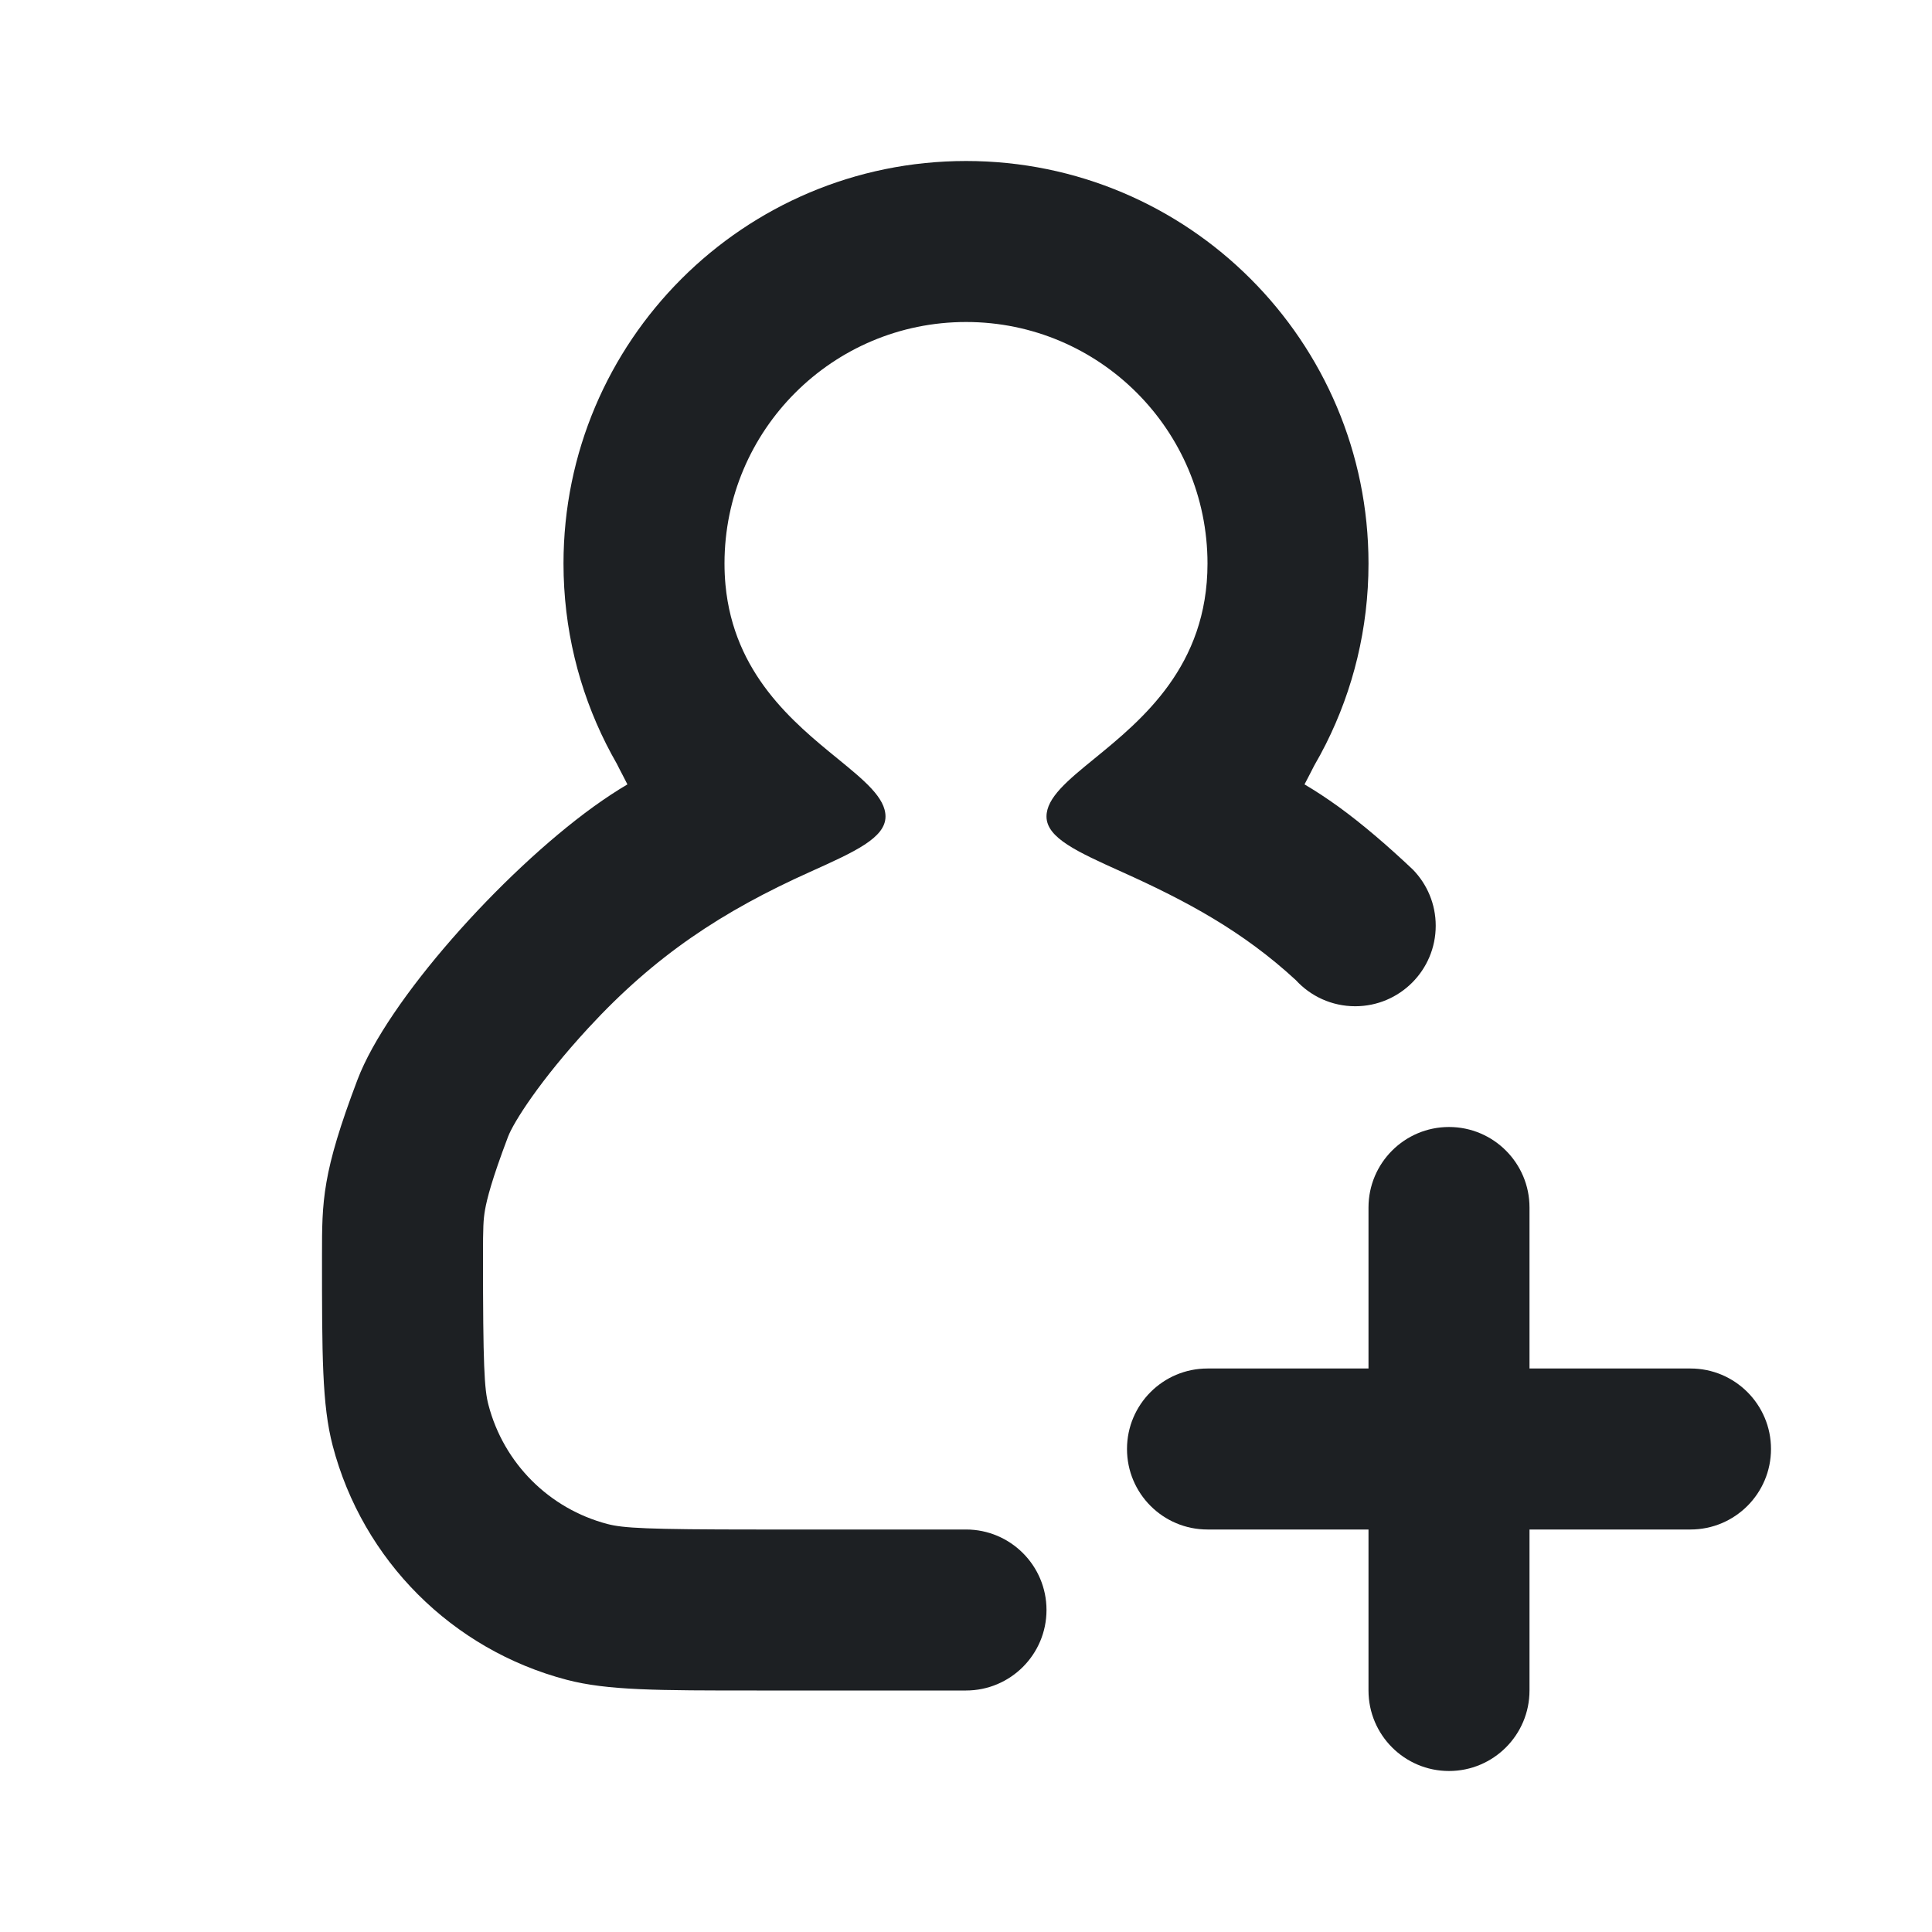
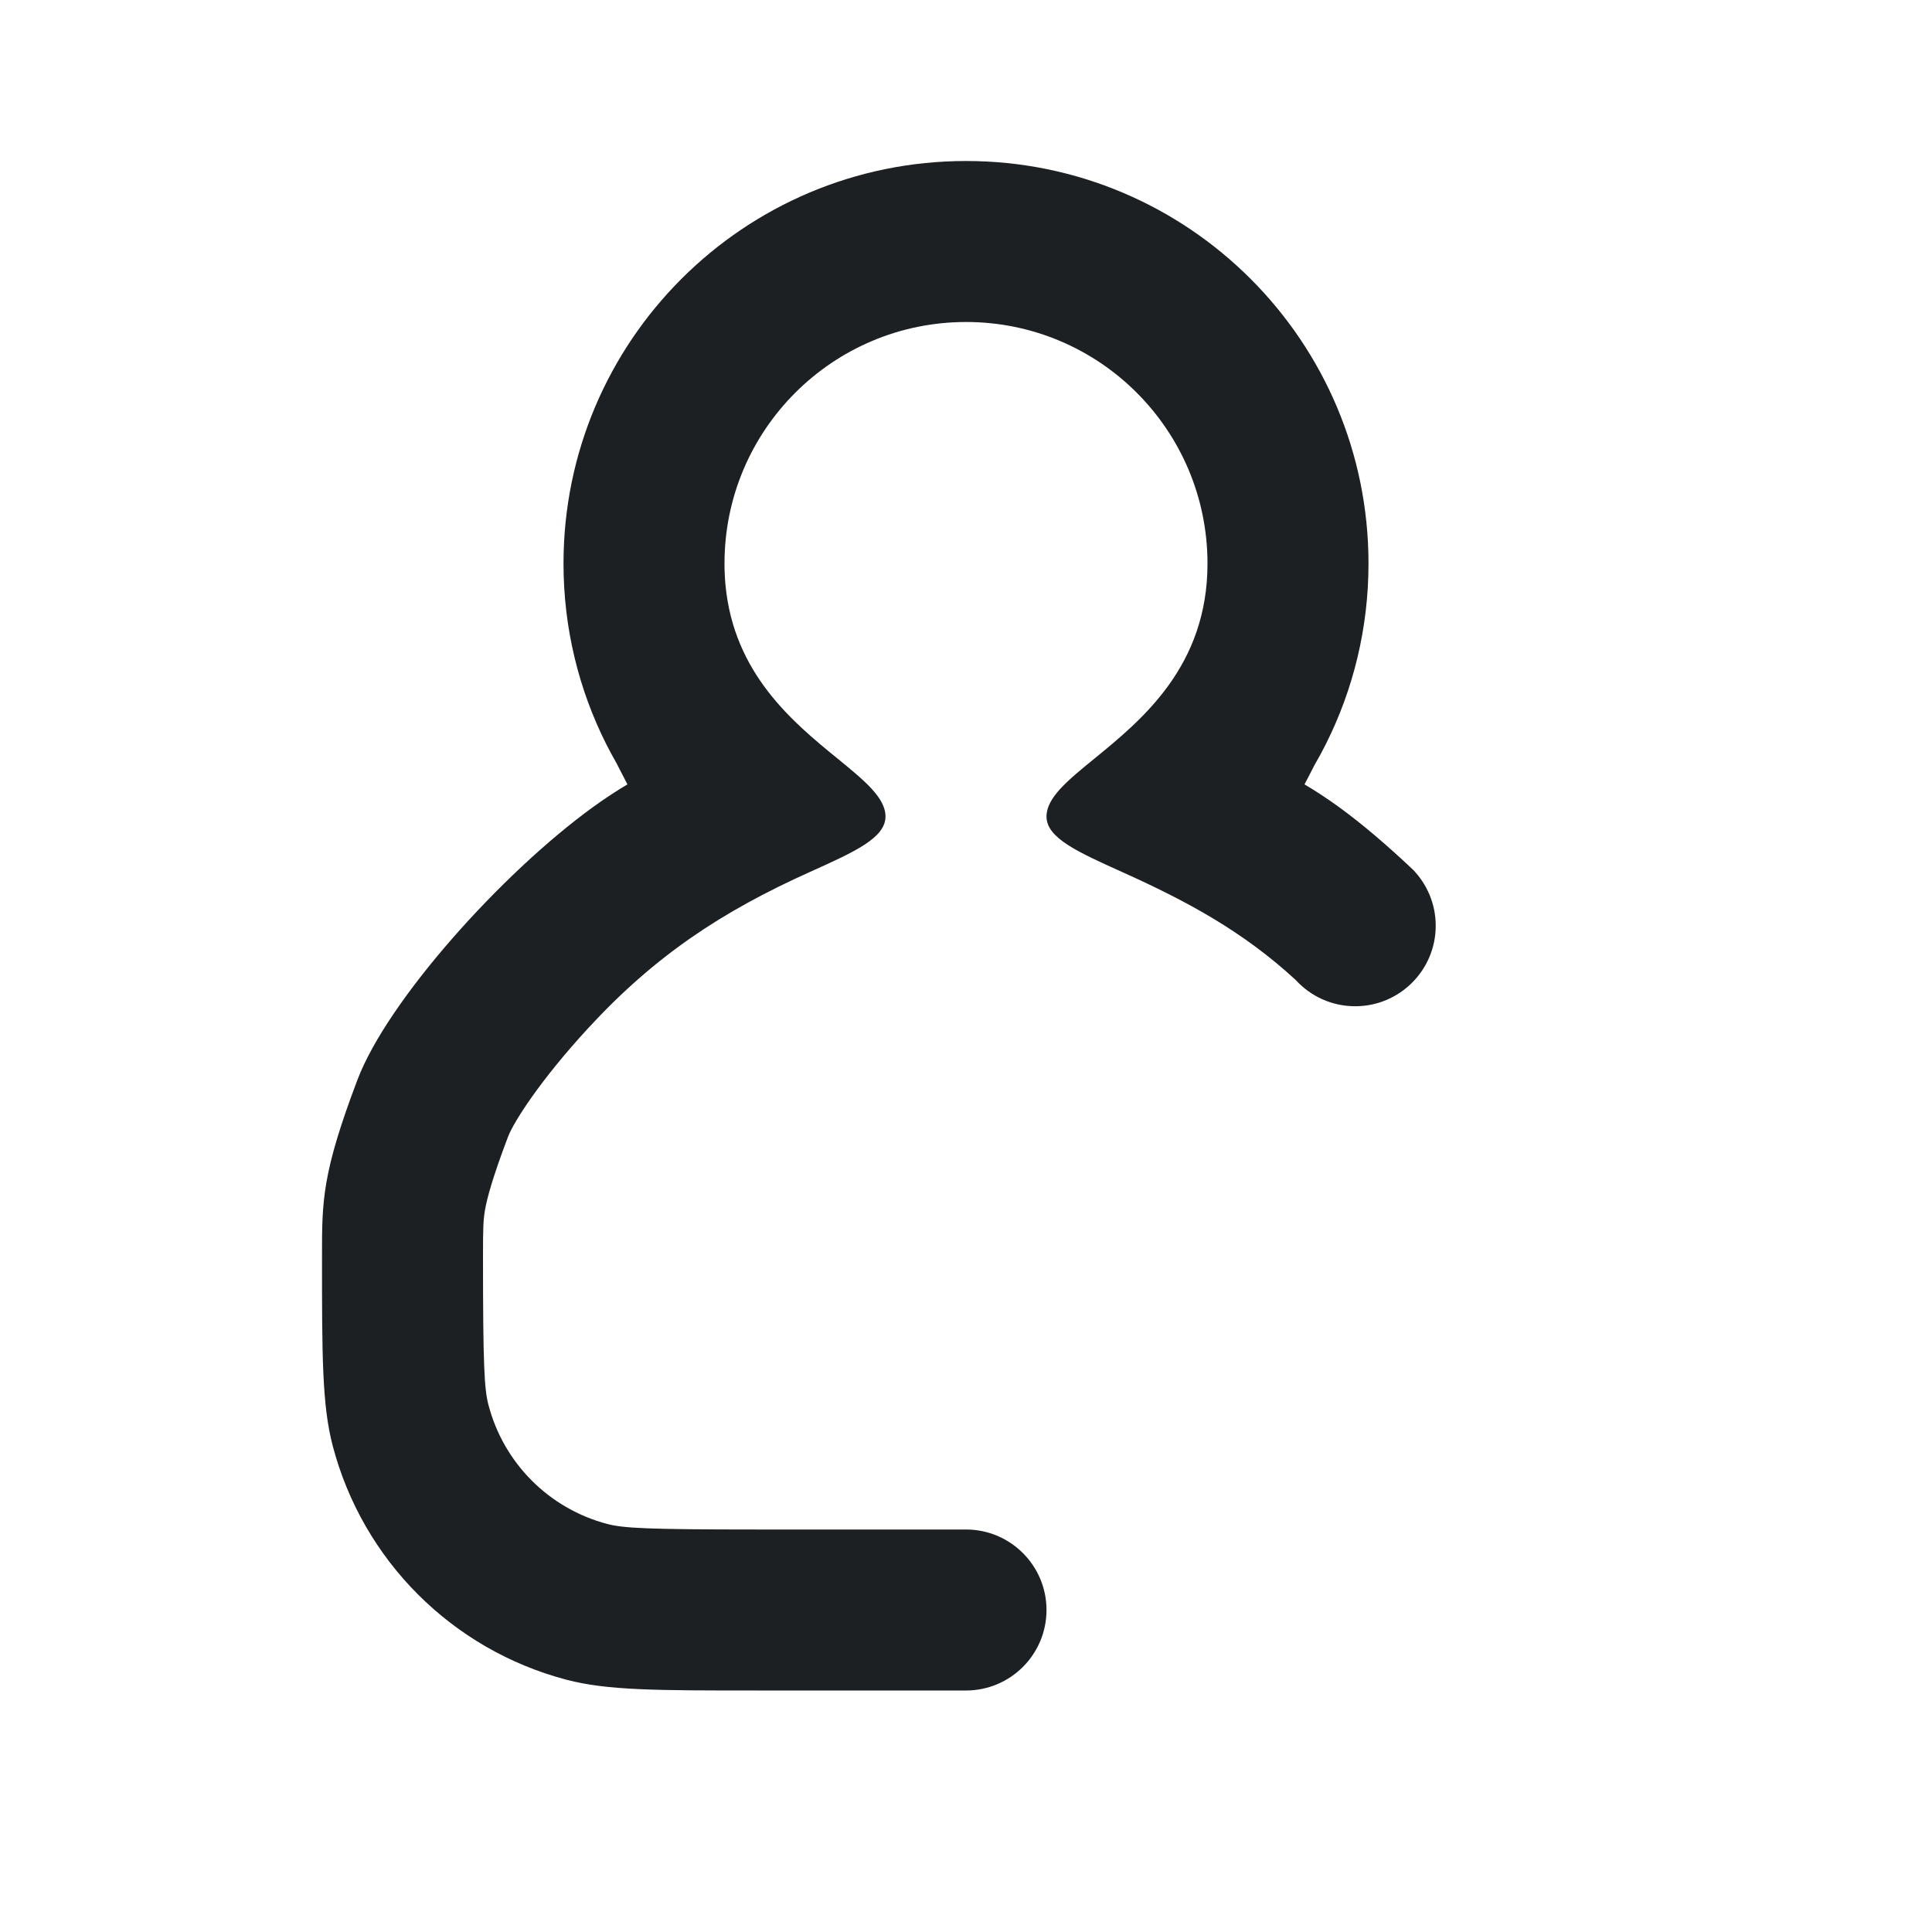
<svg xmlns="http://www.w3.org/2000/svg" width="24" height="24" viewBox="0 0 24 24" fill="none">
  <g clip-path="url(#clip0_6305_2910)">
    <path d="M15 7C15 8.276 14.185 8.942 13.596 9.423C13.261 9.696 13 9.91 13 10.143C13 10.409 13.384 10.582 13.934 10.83C14.744 11.194 15.44 11.569 16.097 12.175C16.28 12.375 16.543 12.5 16.835 12.5C17.387 12.5 17.835 12.052 17.835 11.5C17.835 11.229 17.727 10.983 17.552 10.803C17.24 10.508 16.926 10.238 16.627 10.021C16.481 9.916 16.34 9.823 16.205 9.744C16.225 9.706 16.245 9.666 16.266 9.627C16.286 9.588 16.307 9.548 16.327 9.508C16.377 9.422 16.425 9.334 16.47 9.244C16.809 8.569 17 7.807 17 7C17 4.239 14.762 2 12.001 2C9.239 2 7 4.239 7 7C7 7.806 7.191 8.568 7.53 9.242C7.572 9.325 7.616 9.407 7.662 9.487C7.685 9.534 7.71 9.581 7.734 9.627C7.754 9.667 7.775 9.706 7.794 9.744C7.66 9.823 7.519 9.916 7.373 10.021C6.223 10.853 4.811 12.437 4.441 13.412C4 14.575 4 14.917 4 15.6C4 16.835 4 17.453 4.133 17.96C4.506 19.383 5.617 20.494 7.04 20.867C7.547 21 8.165 21 9.4 21H12C12.552 21 13 20.552 13 20C13 19.448 12.552 19 12 19H9.4C8.039 19 7.742 18.983 7.547 18.932C6.823 18.743 6.257 18.177 6.068 17.453C6.016 17.258 6 16.961 6 15.6C6 15.245 6.004 15.152 6.025 15.03C6.049 14.895 6.109 14.654 6.311 14.121C6.38 13.94 6.707 13.423 7.306 12.773C8.141 11.867 8.973 11.321 10.065 10.83C10.616 10.582 11 10.409 11 10.143C11 9.91 10.738 9.696 10.404 9.423C9.856 8.976 9.115 8.37 9.012 7.264C9.004 7.177 9 7.089 9 7C9 5.343 10.344 4 12.001 4C13.657 4 14.999 5.343 15 7Z" fill="#1D2023" />
-     <path d="M22 18C22 18.552 21.552 19 21 19H19V21C19 21.552 18.552 22 18 22C17.448 22 17 21.552 17 21V19H15C14.447 19 14 18.552 14 18C14 17.448 14.447 17 15 17H17V15C17 14.448 17.448 14 18 14C18.552 14 19 14.448 19 15V17H21C21.552 17 22 17.448 22 18Z" fill="#1D2023" />
  </g>
  <defs>
    <clipPath id="clip0_6305_2910">
      <rect width="24" height="24" fill="white" />
    </clipPath>
  </defs>
</svg>